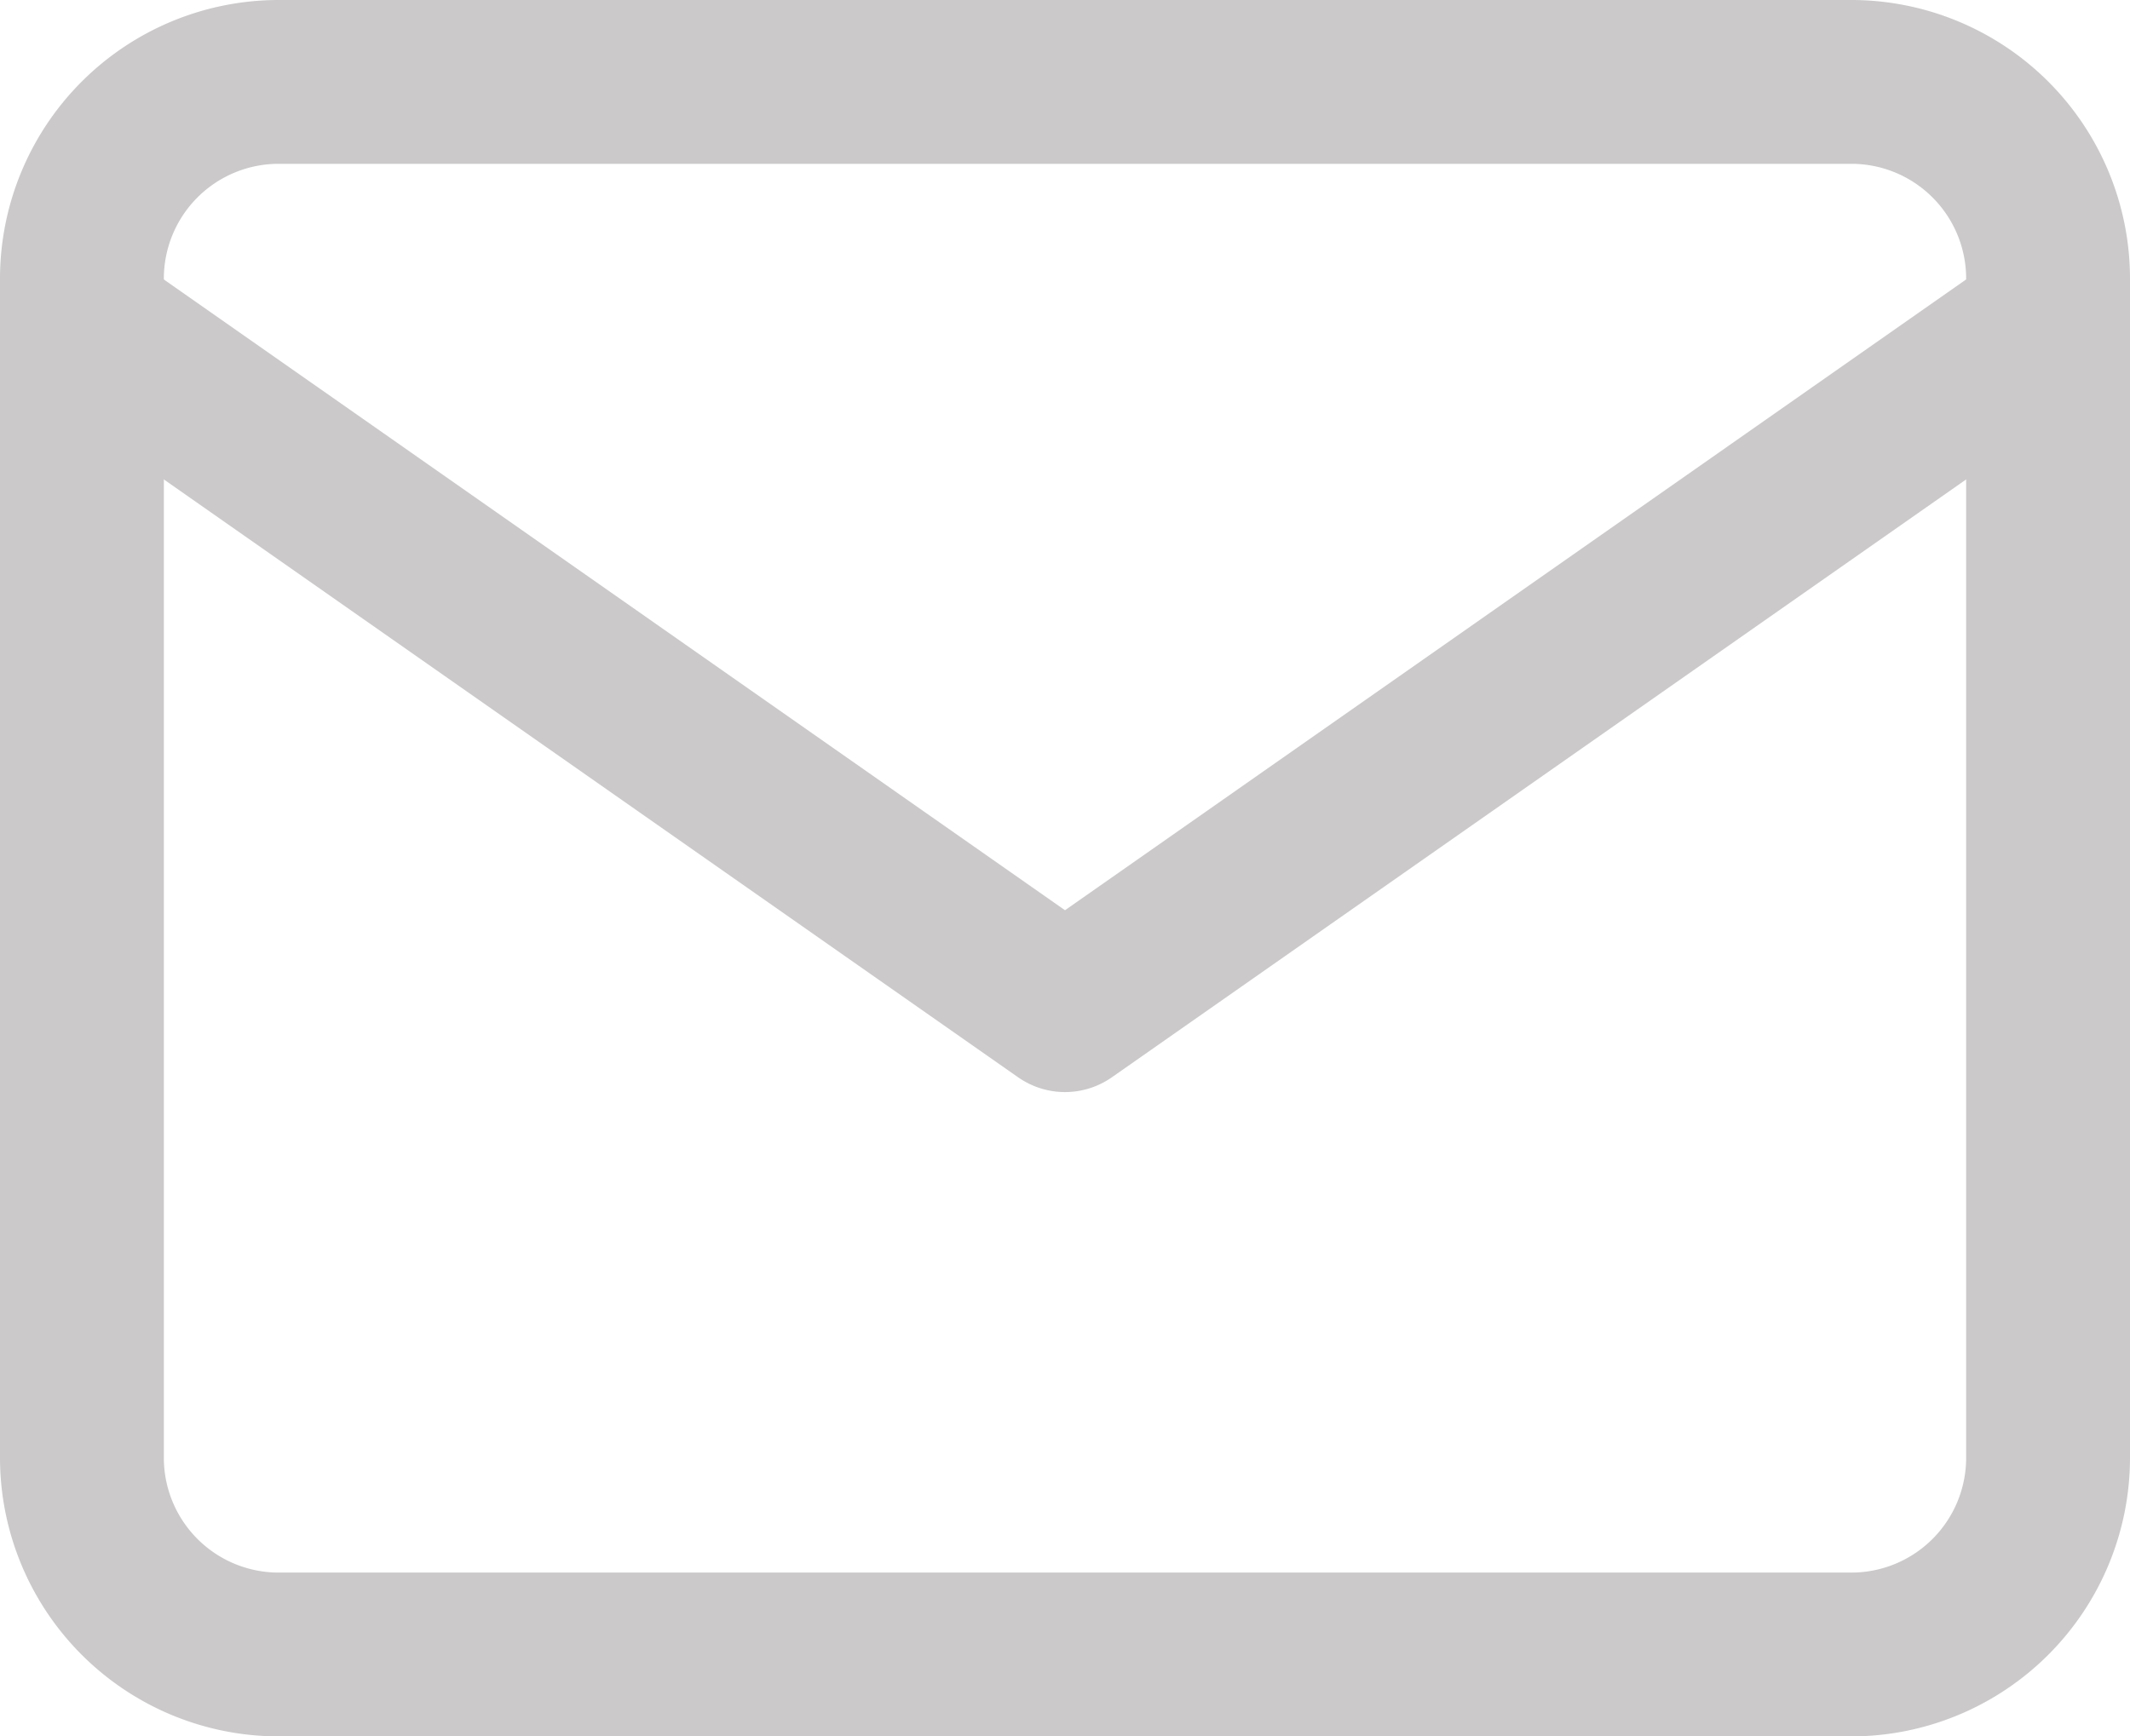
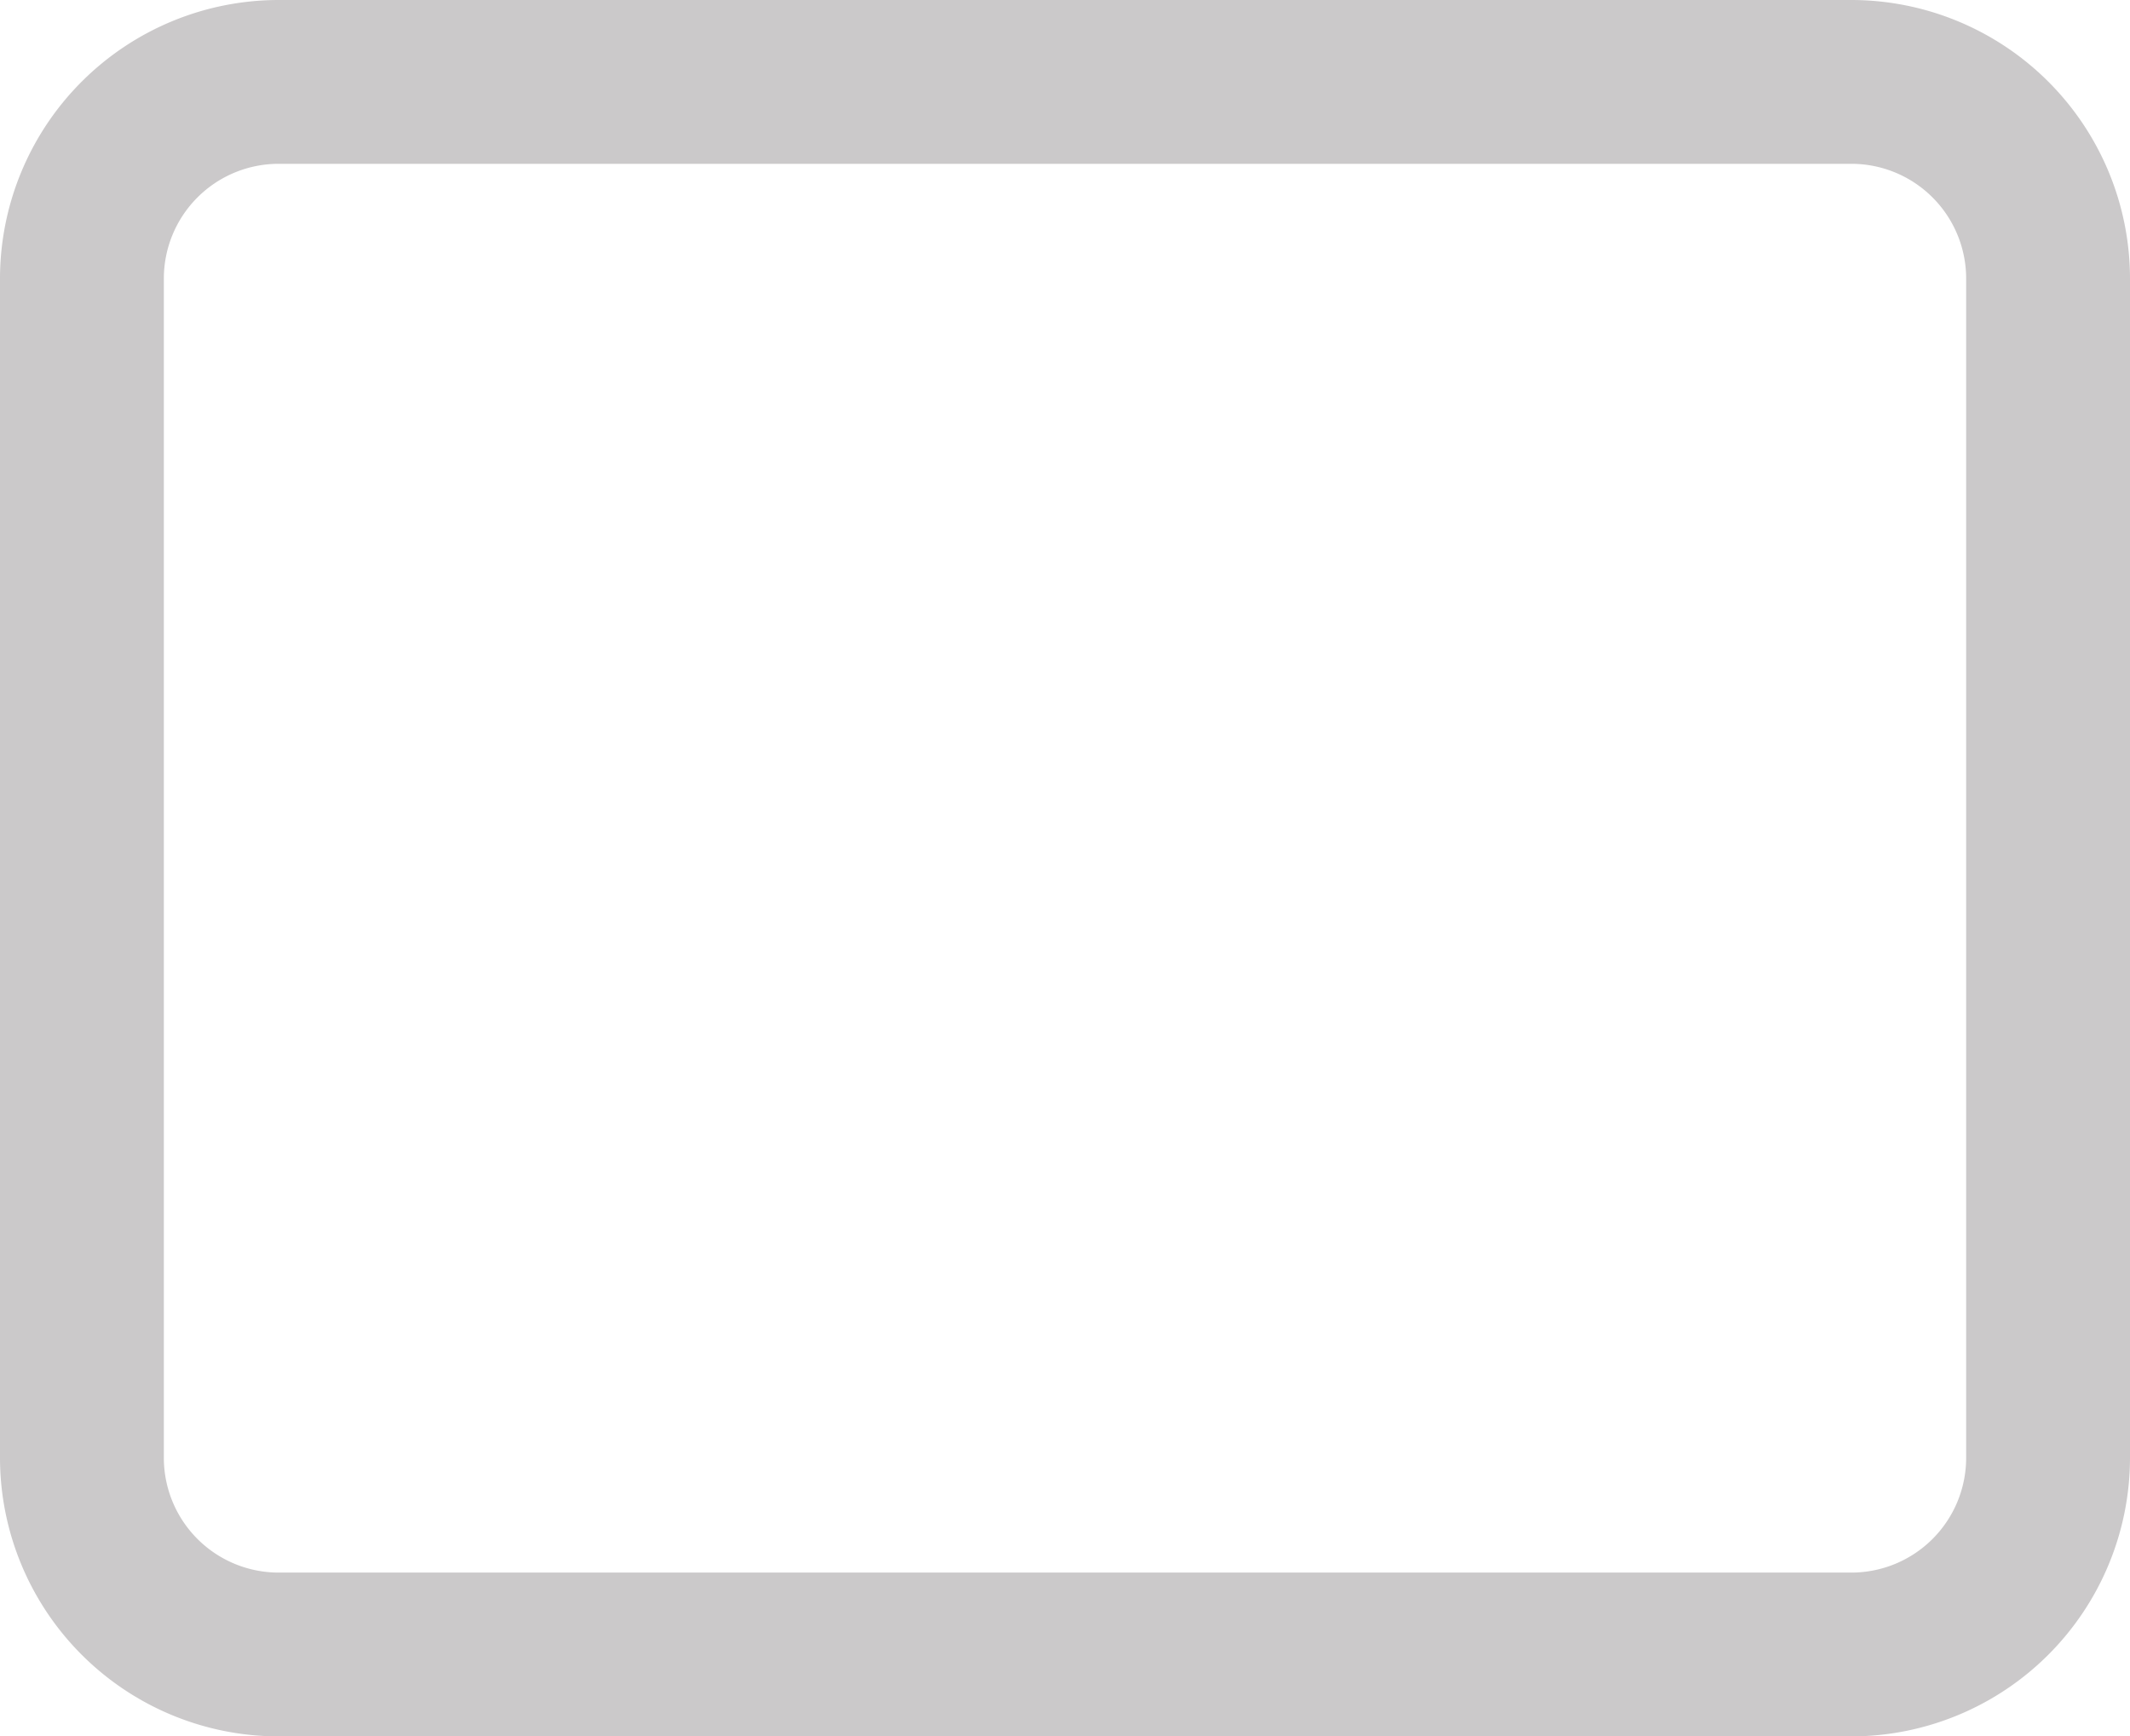
<svg xmlns="http://www.w3.org/2000/svg" width="19.5" height="15.9" viewBox="0 0 19.5 15.9">
  <g id="Group_24996" data-name="Group 24996" transform="translate(-947.25 -5317.25)">
    <path id="Path_42019" data-name="Path 42019" d="M3.8,3.25H18.2A2.553,2.553,0,0,1,20.75,5.8V16.6a2.553,2.553,0,0,1-2.55,2.55H3.8A2.553,2.553,0,0,1,1.25,16.6V5.8A2.553,2.553,0,0,1,3.8,3.25Zm14.4,14.4a1.051,1.051,0,0,0,1.05-1.05V5.8A1.051,1.051,0,0,0,18.2,4.75H3.8A1.051,1.051,0,0,0,2.75,5.8V16.6A1.051,1.051,0,0,0,3.8,17.65Z" transform="translate(946 5314)" fill="#cbc9ca" />
-     <path id="Path_42020" data-name="Path 42020" d="M11,13.05a.749.749,0,0,1-.43-.136l-9-6.3a.75.75,0,1,1,.86-1.229l8.57,6,8.57-6a.75.75,0,1,1,.86,1.229l-9,6.3A.749.749,0,0,1,11,13.05Z" transform="translate(946 5314.2)" fill="#cbc9ca" />
  </g>
</svg>